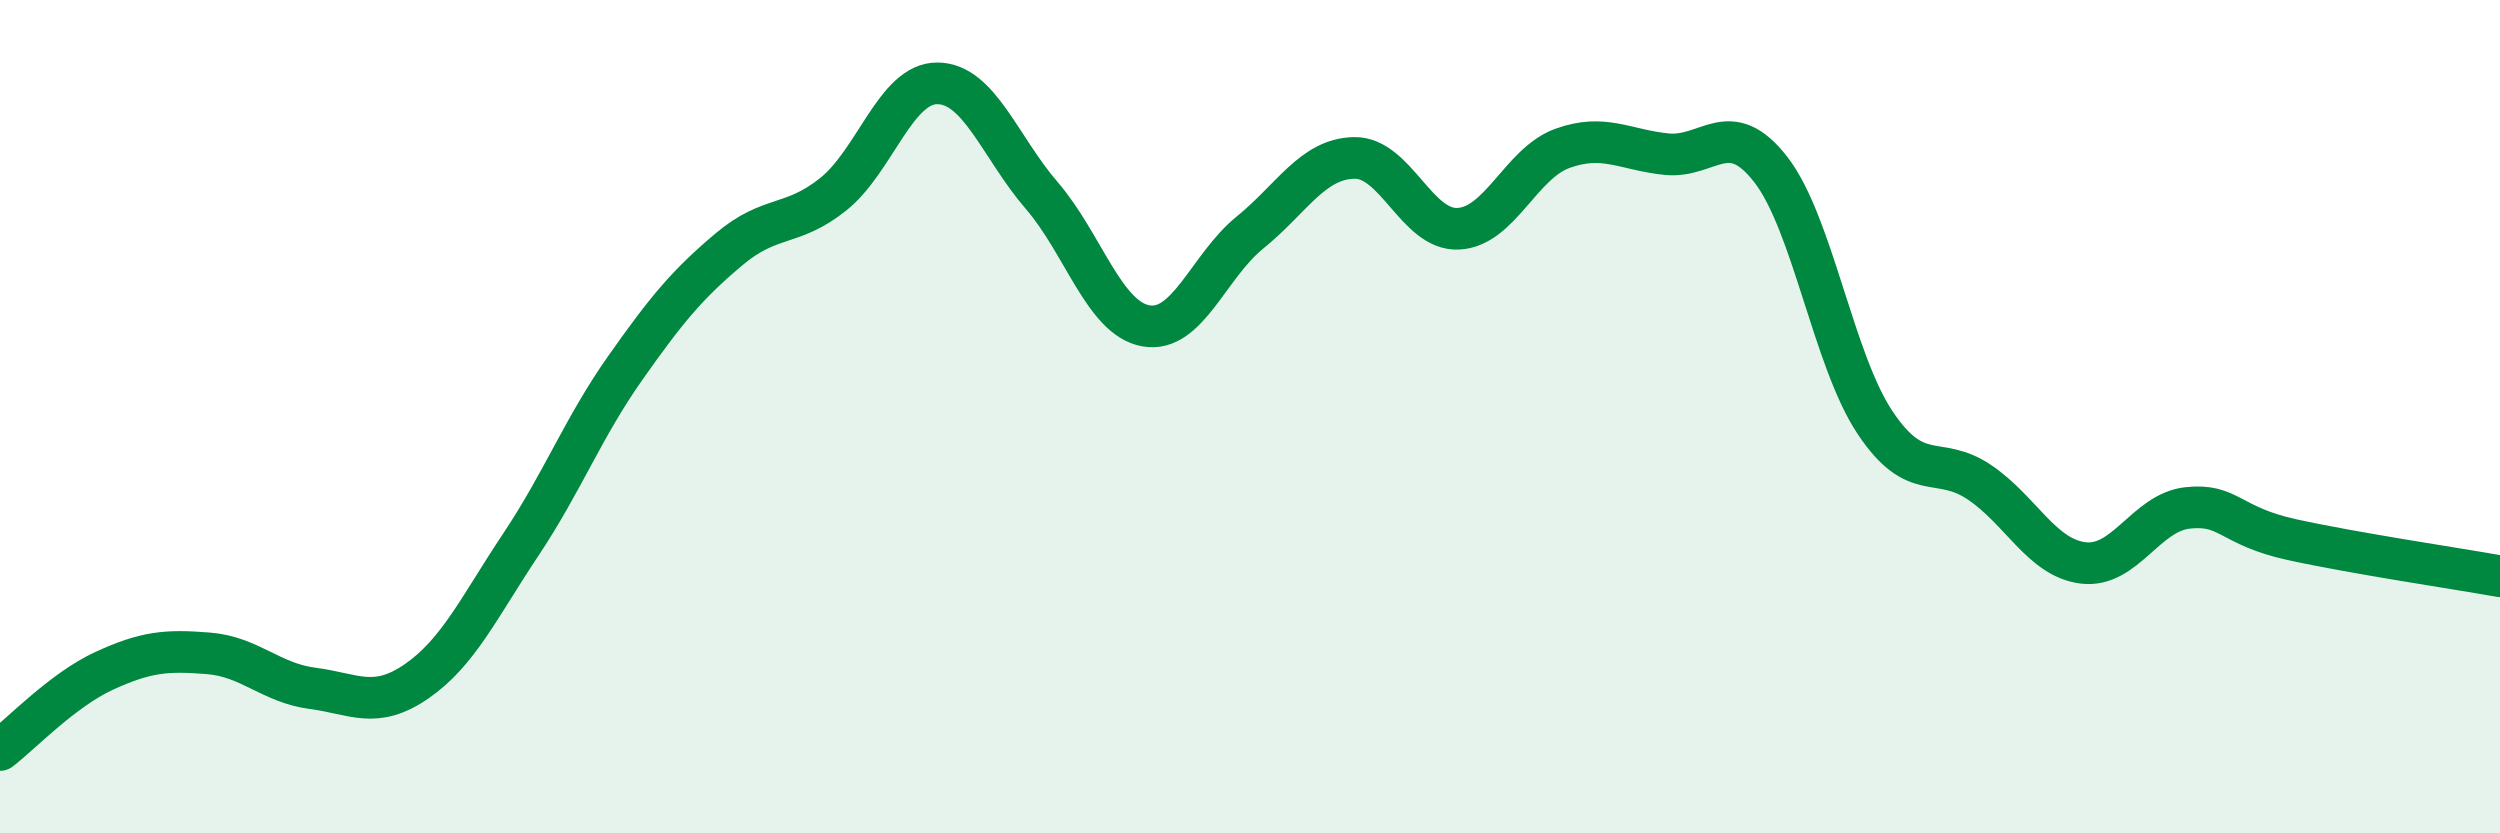
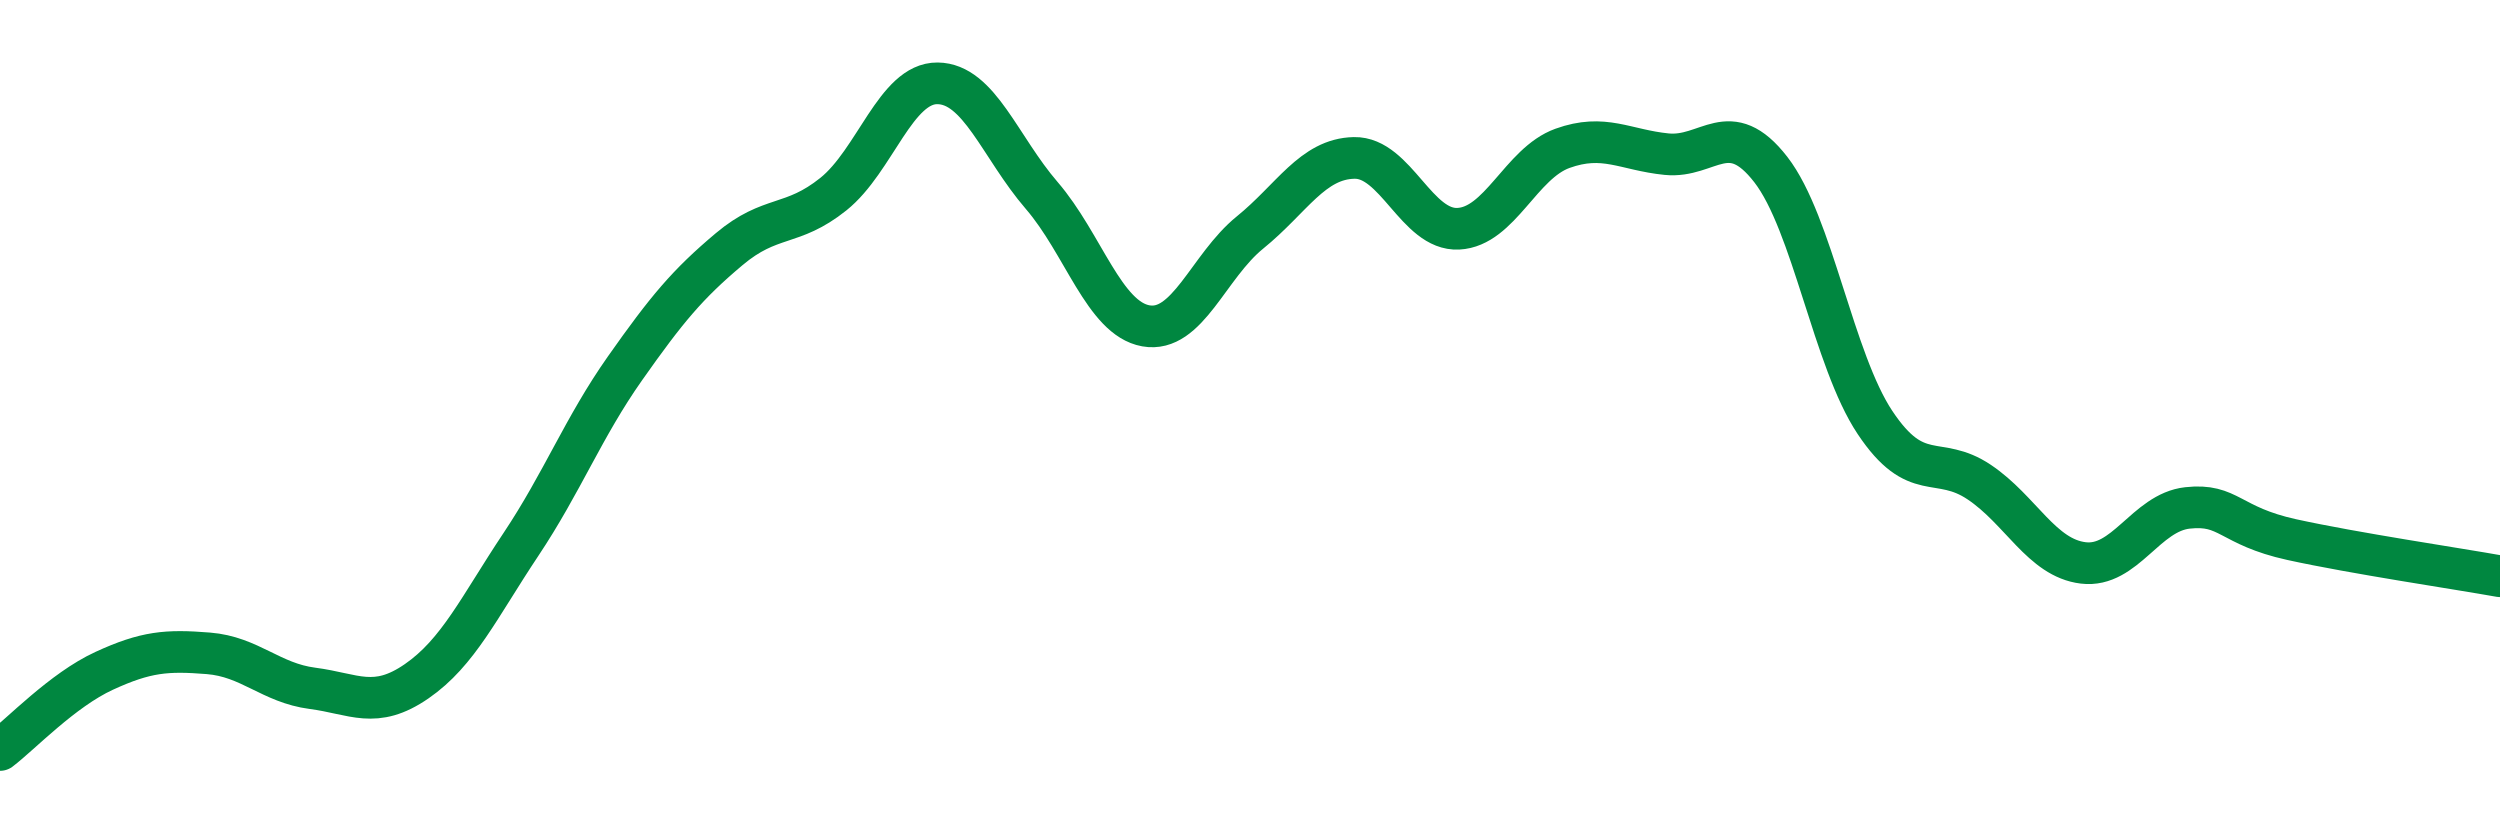
<svg xmlns="http://www.w3.org/2000/svg" width="60" height="20" viewBox="0 0 60 20">
-   <path d="M 0,18 C 0.5,17.62 1.5,16.56 2.5,16.1 C 3.5,15.64 4,15.6 5,15.68 C 6,15.76 6.5,16.39 7.5,16.52 C 8.5,16.65 9,17.04 10,16.35 C 11,15.66 11.5,14.57 12.5,13.07 C 13.5,11.57 14,10.26 15,8.84 C 16,7.42 16.5,6.82 17.5,5.98 C 18.5,5.14 19,5.46 20,4.66 C 21,3.86 21.5,1.99 22.5,2 C 23.5,2.01 24,3.53 25,4.69 C 26,5.85 26.5,7.64 27.5,7.82 C 28.5,8 29,6.39 30,5.58 C 31,4.77 31.5,3.81 32.5,3.79 C 33.5,3.77 34,5.54 35,5.49 C 36,5.44 36.5,3.92 37.5,3.56 C 38.5,3.2 39,3.6 40,3.7 C 41,3.8 41.5,2.78 42.5,4.07 C 43.5,5.36 44,8.64 45,10.14 C 46,11.64 46.5,10.9 47.5,11.57 C 48.5,12.24 49,13.39 50,13.51 C 51,13.63 51.5,12.3 52.5,12.19 C 53.5,12.08 53.5,12.62 55,12.95 C 56.5,13.28 59,13.65 60,13.83L60 20L0 20Z" fill="#008740" opacity="0.1" stroke-linecap="round" stroke-linejoin="round" />
  <path d="M 0,18 C 0.5,17.62 1.5,16.56 2.5,16.1 C 3.5,15.64 4,15.6 5,15.68 C 6,15.76 6.5,16.39 7.5,16.52 C 8.5,16.65 9,17.04 10,16.35 C 11,15.66 11.5,14.57 12.5,13.07 C 13.5,11.57 14,10.26 15,8.84 C 16,7.42 16.5,6.82 17.5,5.98 C 18.5,5.14 19,5.46 20,4.66 C 21,3.86 21.5,1.99 22.5,2 C 23.5,2.01 24,3.53 25,4.69 C 26,5.85 26.5,7.64 27.5,7.82 C 28.5,8 29,6.39 30,5.58 C 31,4.77 31.5,3.81 32.5,3.79 C 33.5,3.77 34,5.54 35,5.49 C 36,5.44 36.5,3.92 37.5,3.56 C 38.5,3.2 39,3.6 40,3.7 C 41,3.8 41.5,2.78 42.5,4.07 C 43.5,5.36 44,8.64 45,10.14 C 46,11.64 46.5,10.9 47.5,11.57 C 48.5,12.24 49,13.39 50,13.51 C 51,13.63 51.5,12.3 52.5,12.19 C 53.5,12.08 53.5,12.62 55,12.95 C 56.5,13.28 59,13.65 60,13.83" stroke="#008740" stroke-width="1" fill="none" stroke-linecap="round" stroke-linejoin="round" />
</svg>